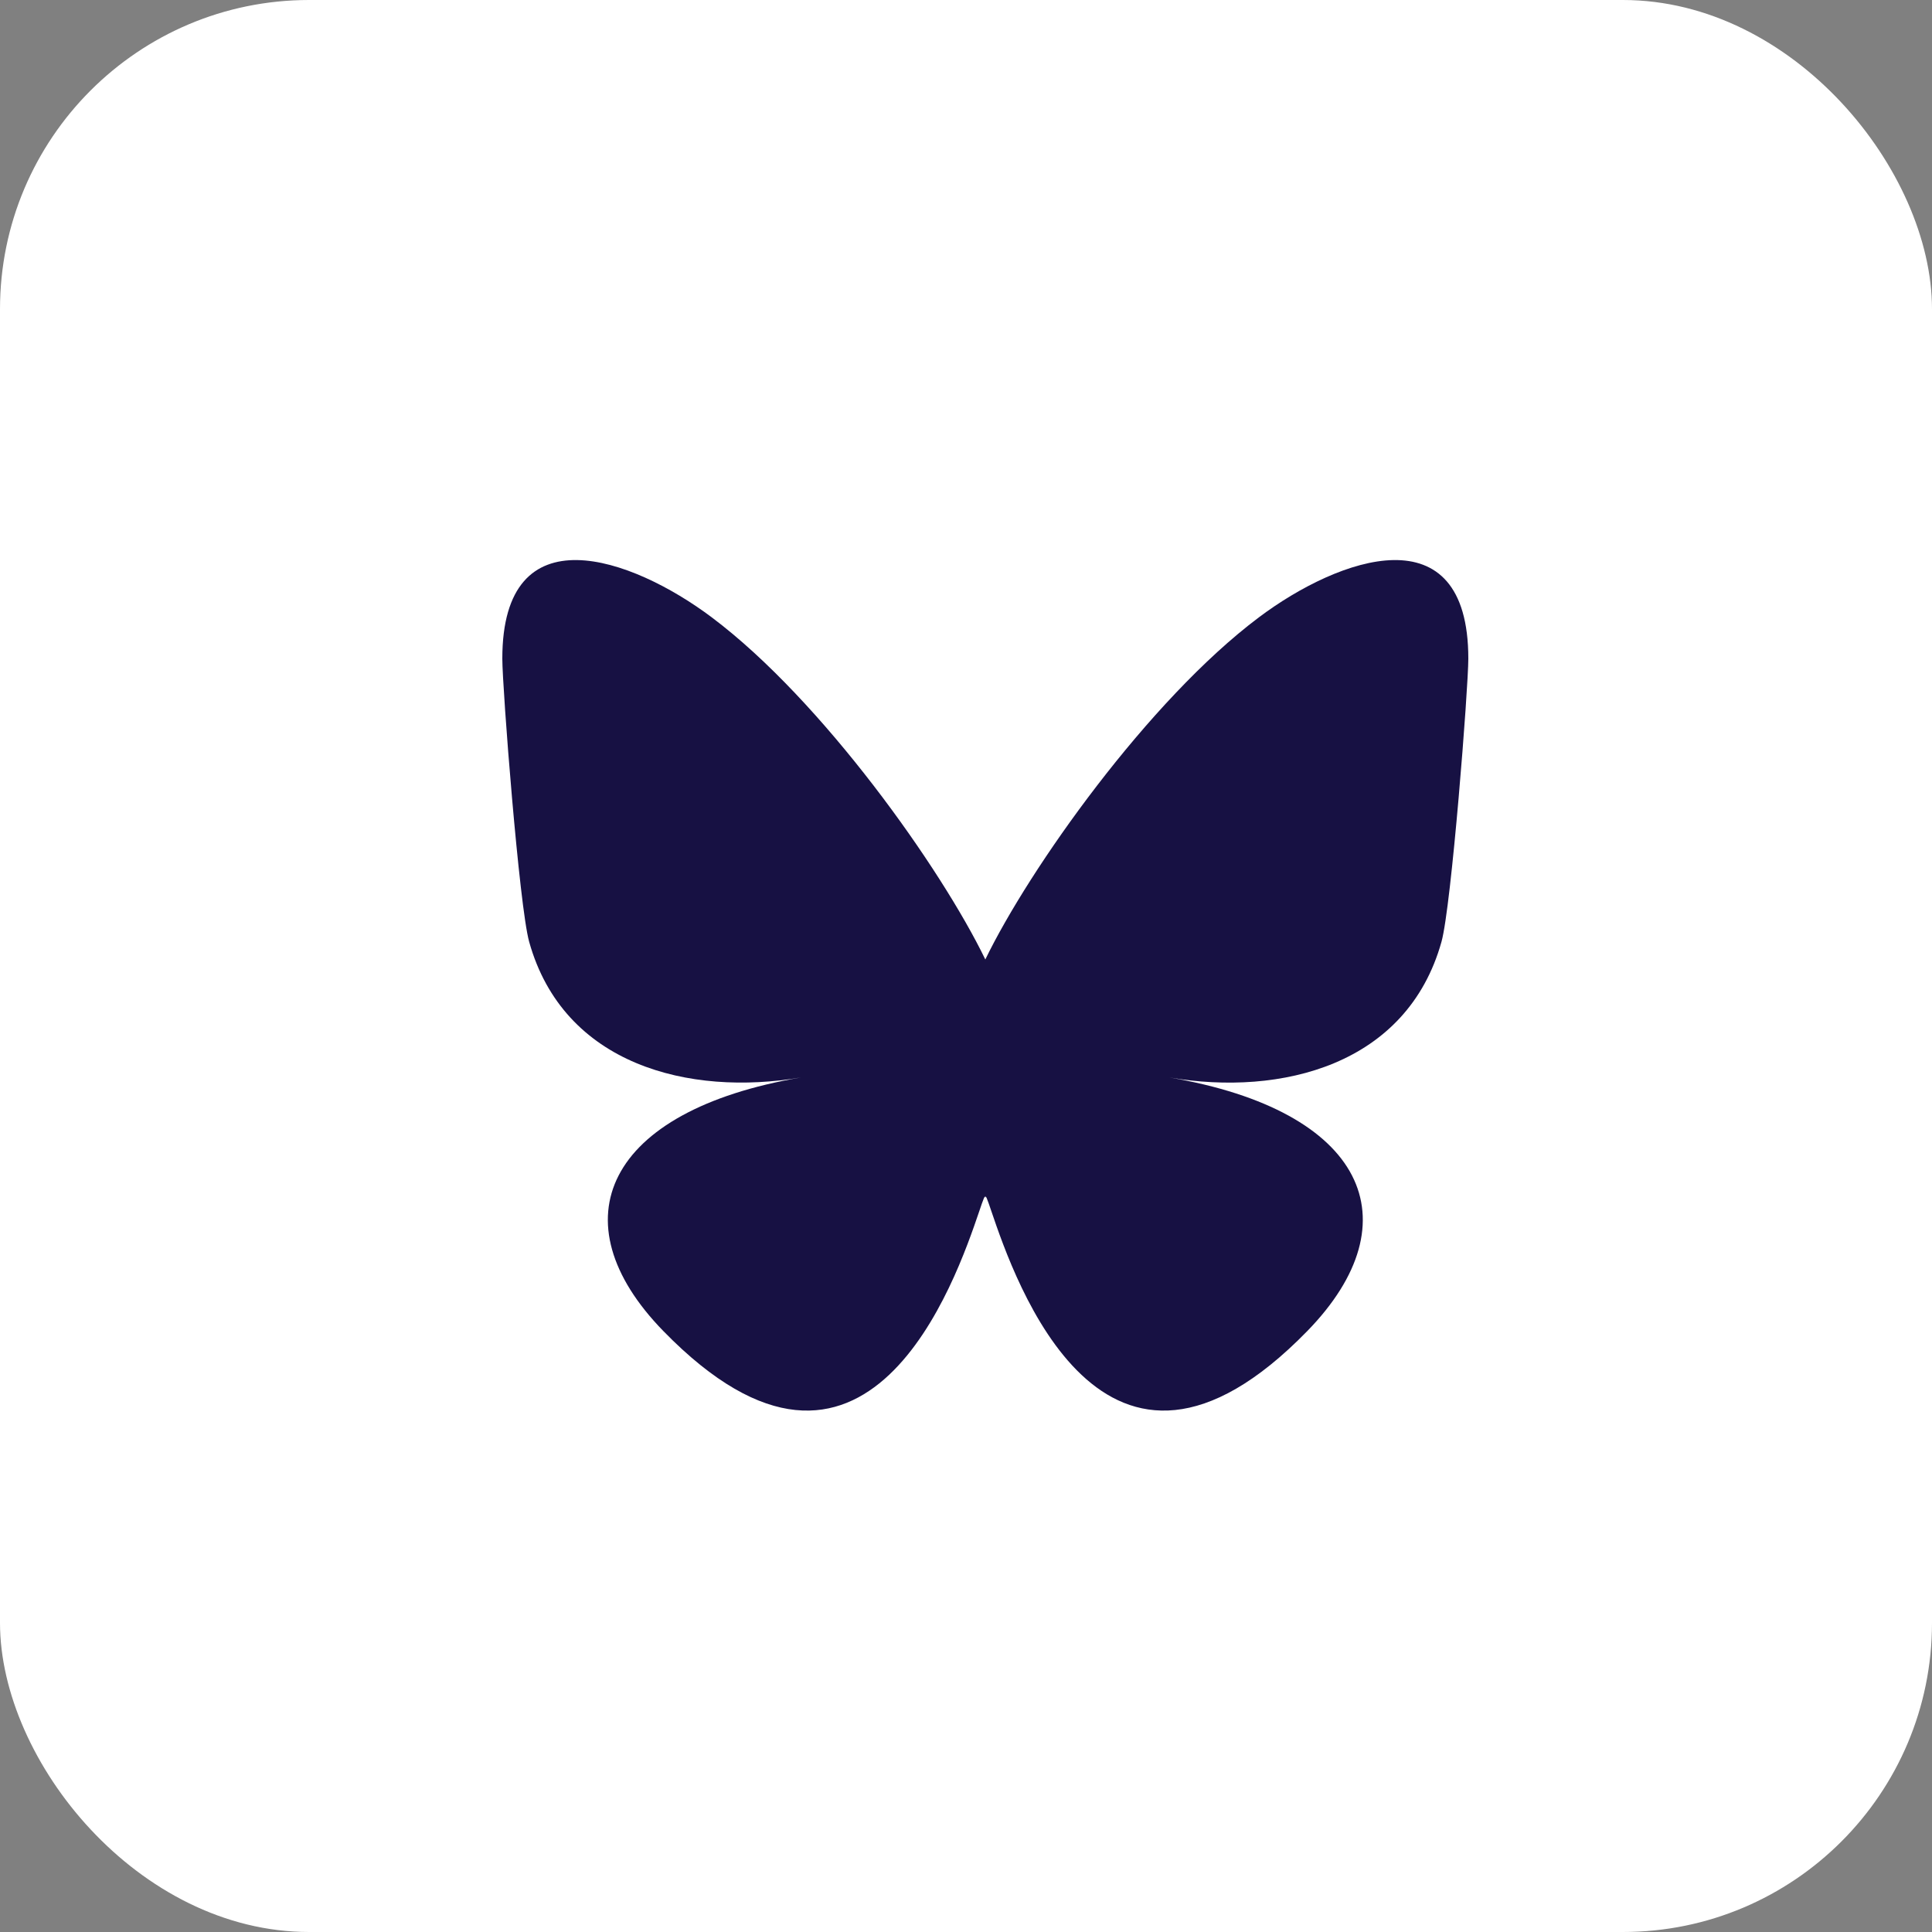
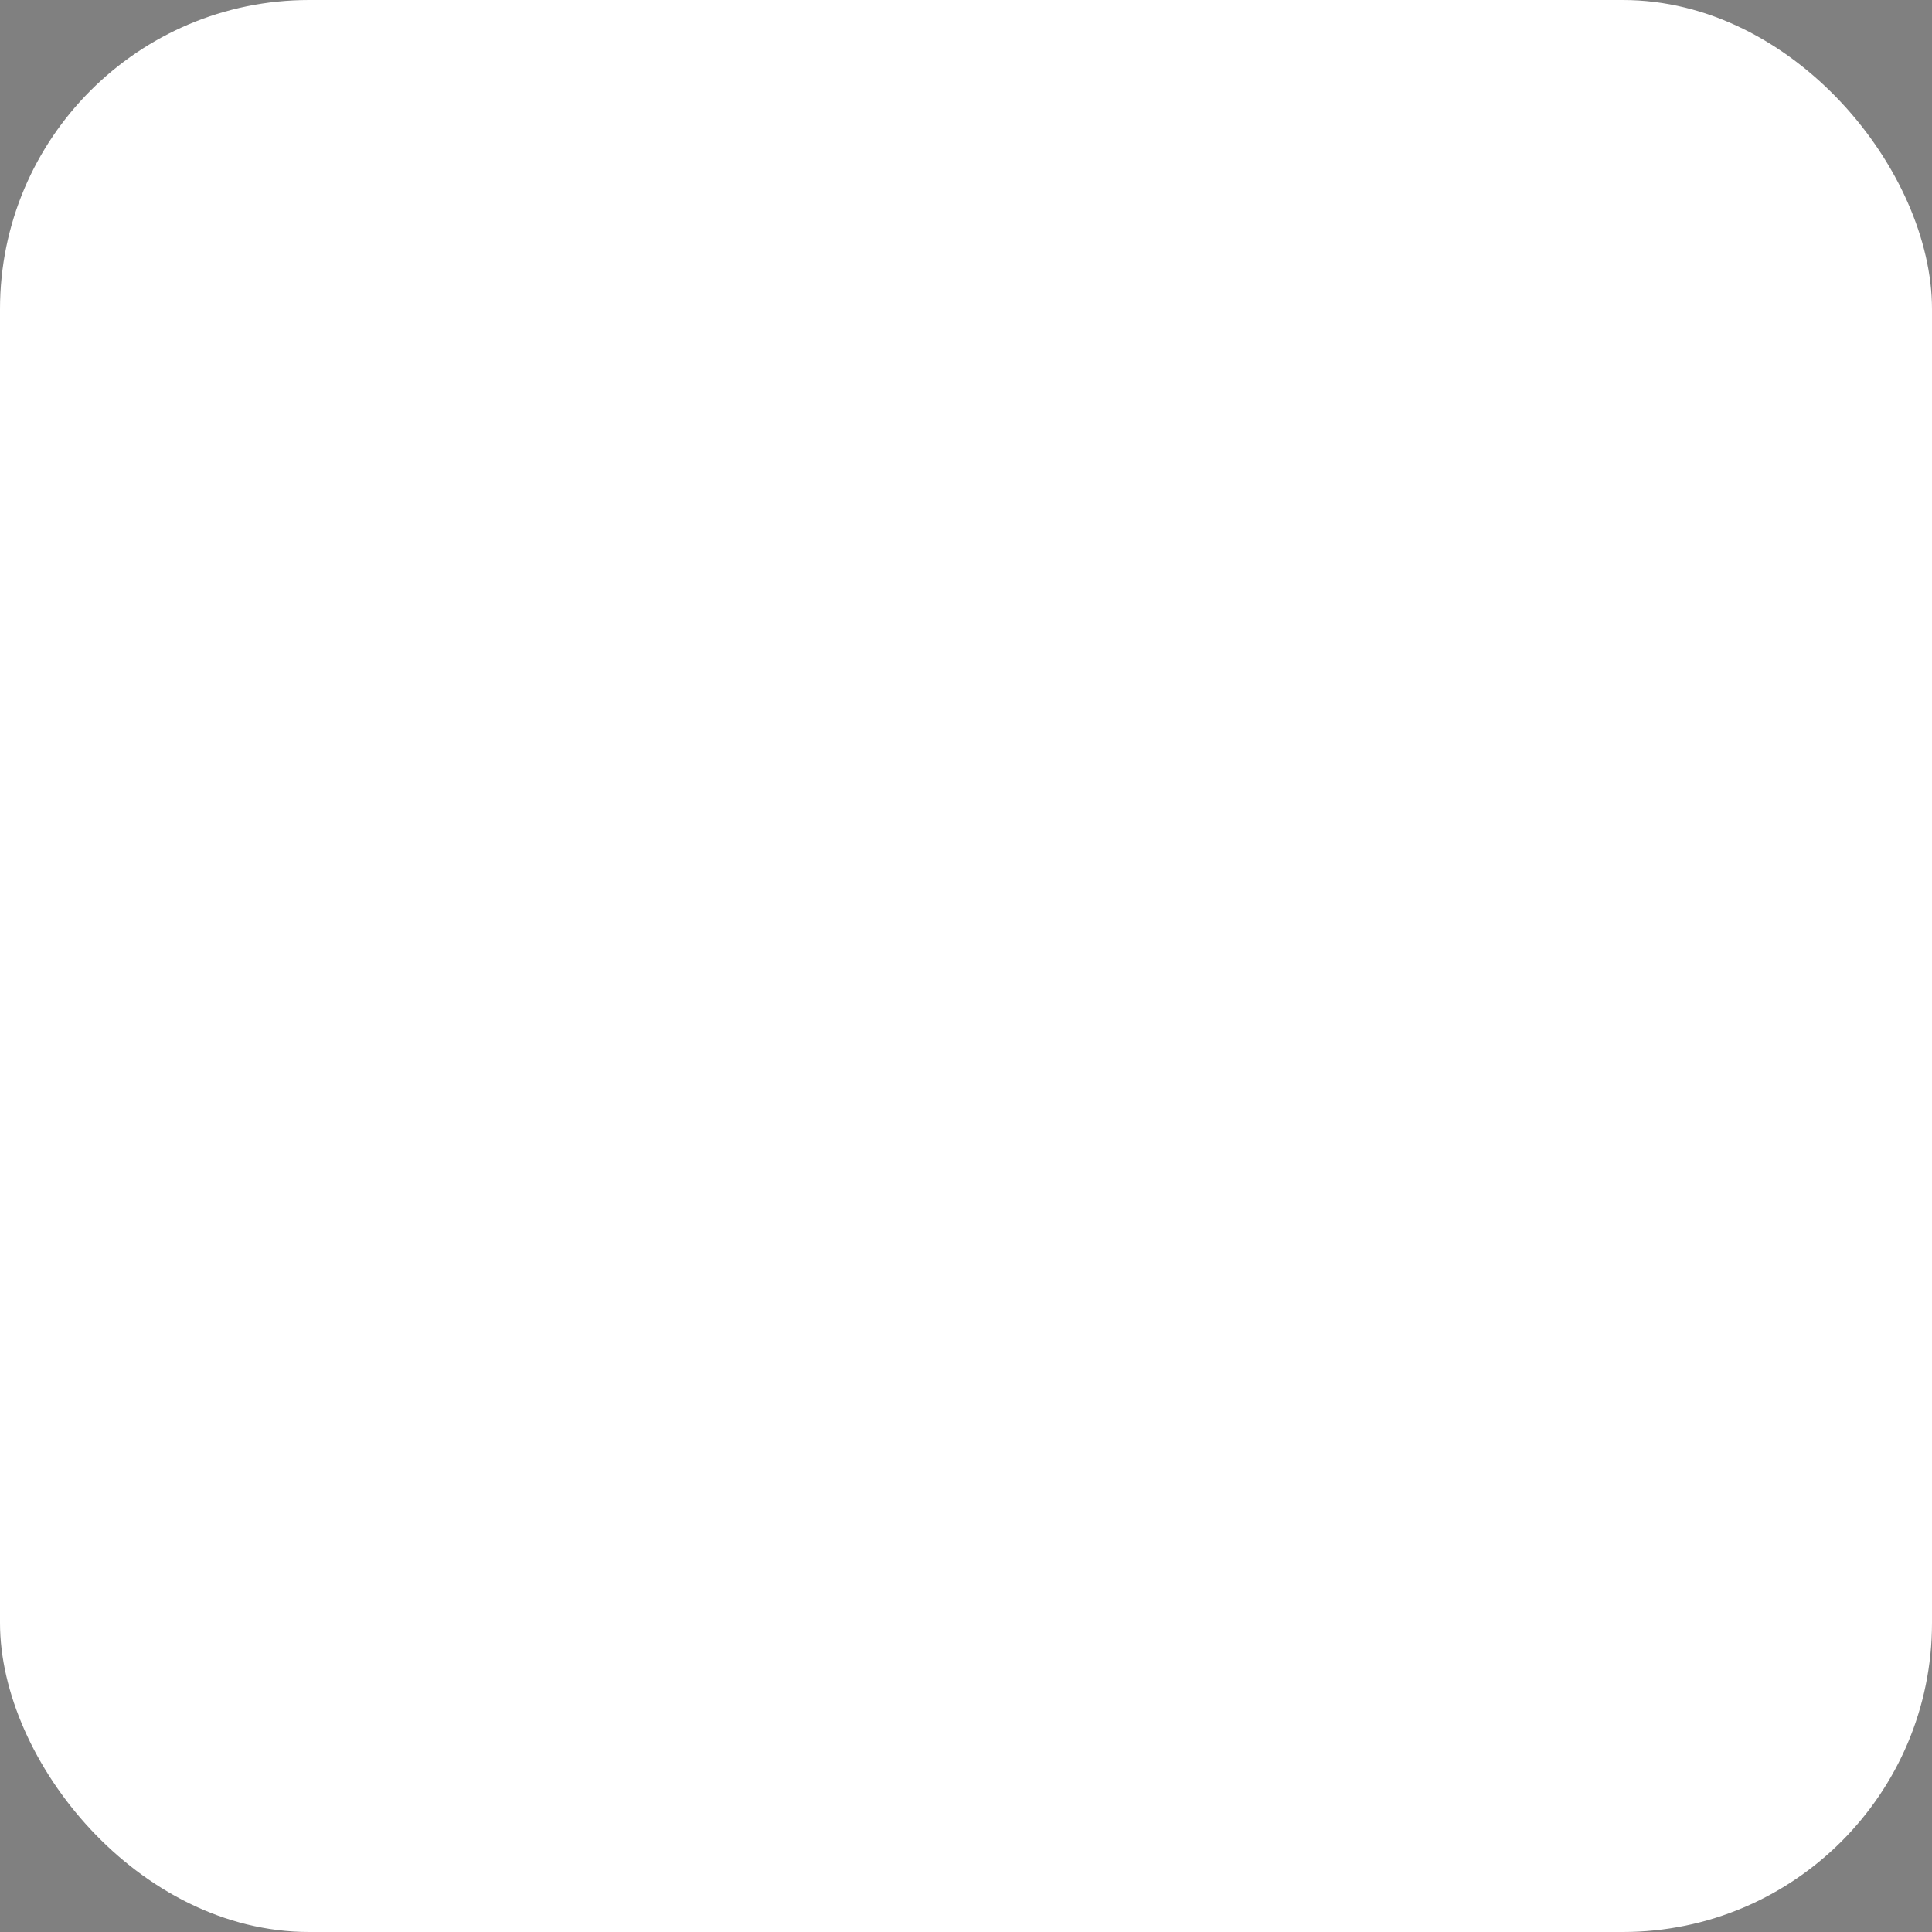
<svg xmlns="http://www.w3.org/2000/svg" width="50" height="50" viewBox="0 0 50 50" fill="none">
  <rect x="0" y="0" width="50" height="50" fill="#808080" stroke="none" />
  <rect width="50" height="50" rx="8" fill="white" />
-   <path d="M18.419 15.976C21.285 18.127 24.368 22.49 25.5 24.831C26.632 22.491 29.715 18.127 32.581 15.976C34.649 14.423 38 13.222 38 17.045C38 17.807 37.562 23.457 37.305 24.375C36.413 27.564 33.161 28.377 30.269 27.886C35.325 28.746 36.611 31.596 33.833 34.447C28.557 39.859 26.25 33.089 25.659 31.353C25.551 31.035 25.501 30.887 25.5 31.012C25.5 30.887 25.448 31.035 25.341 31.353C24.749 33.089 22.443 39.859 17.167 34.447C14.389 31.596 15.675 28.746 20.731 27.884C17.838 28.377 14.586 27.564 13.695 24.375C13.438 23.458 13 17.807 13 17.045C13 13.222 16.351 14.423 18.419 15.976Z" fill="#171143" />
</svg>